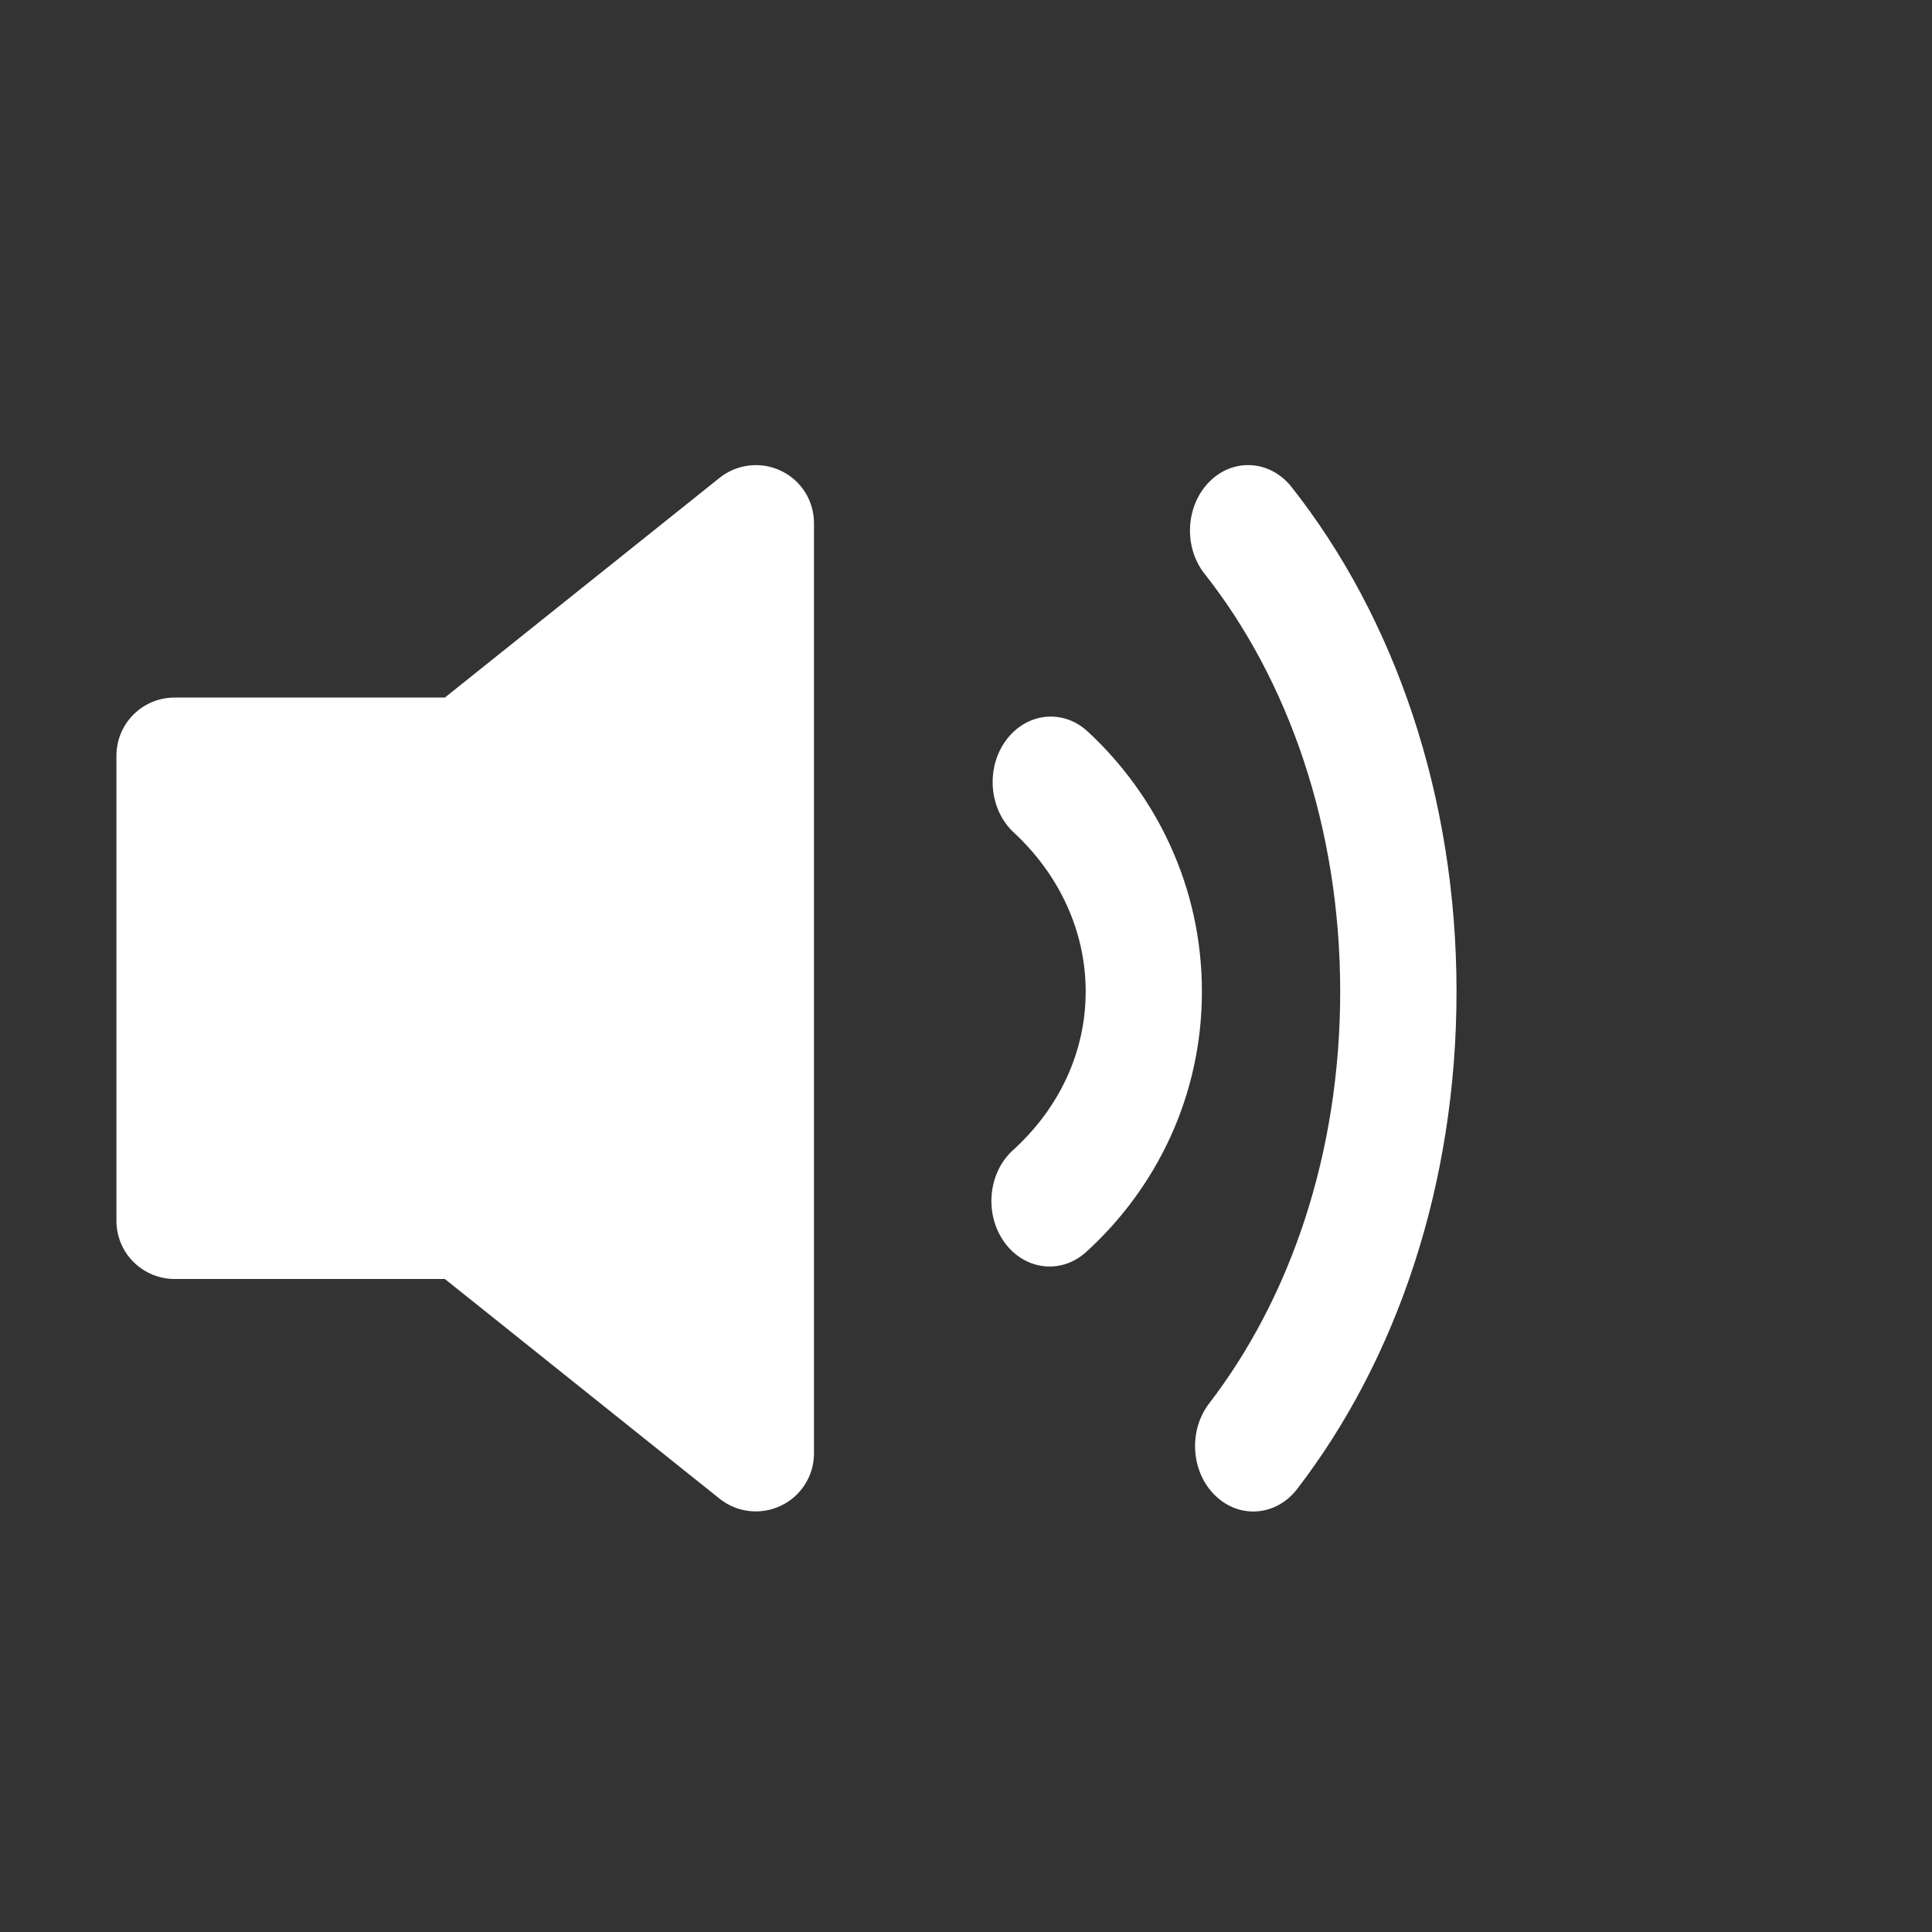
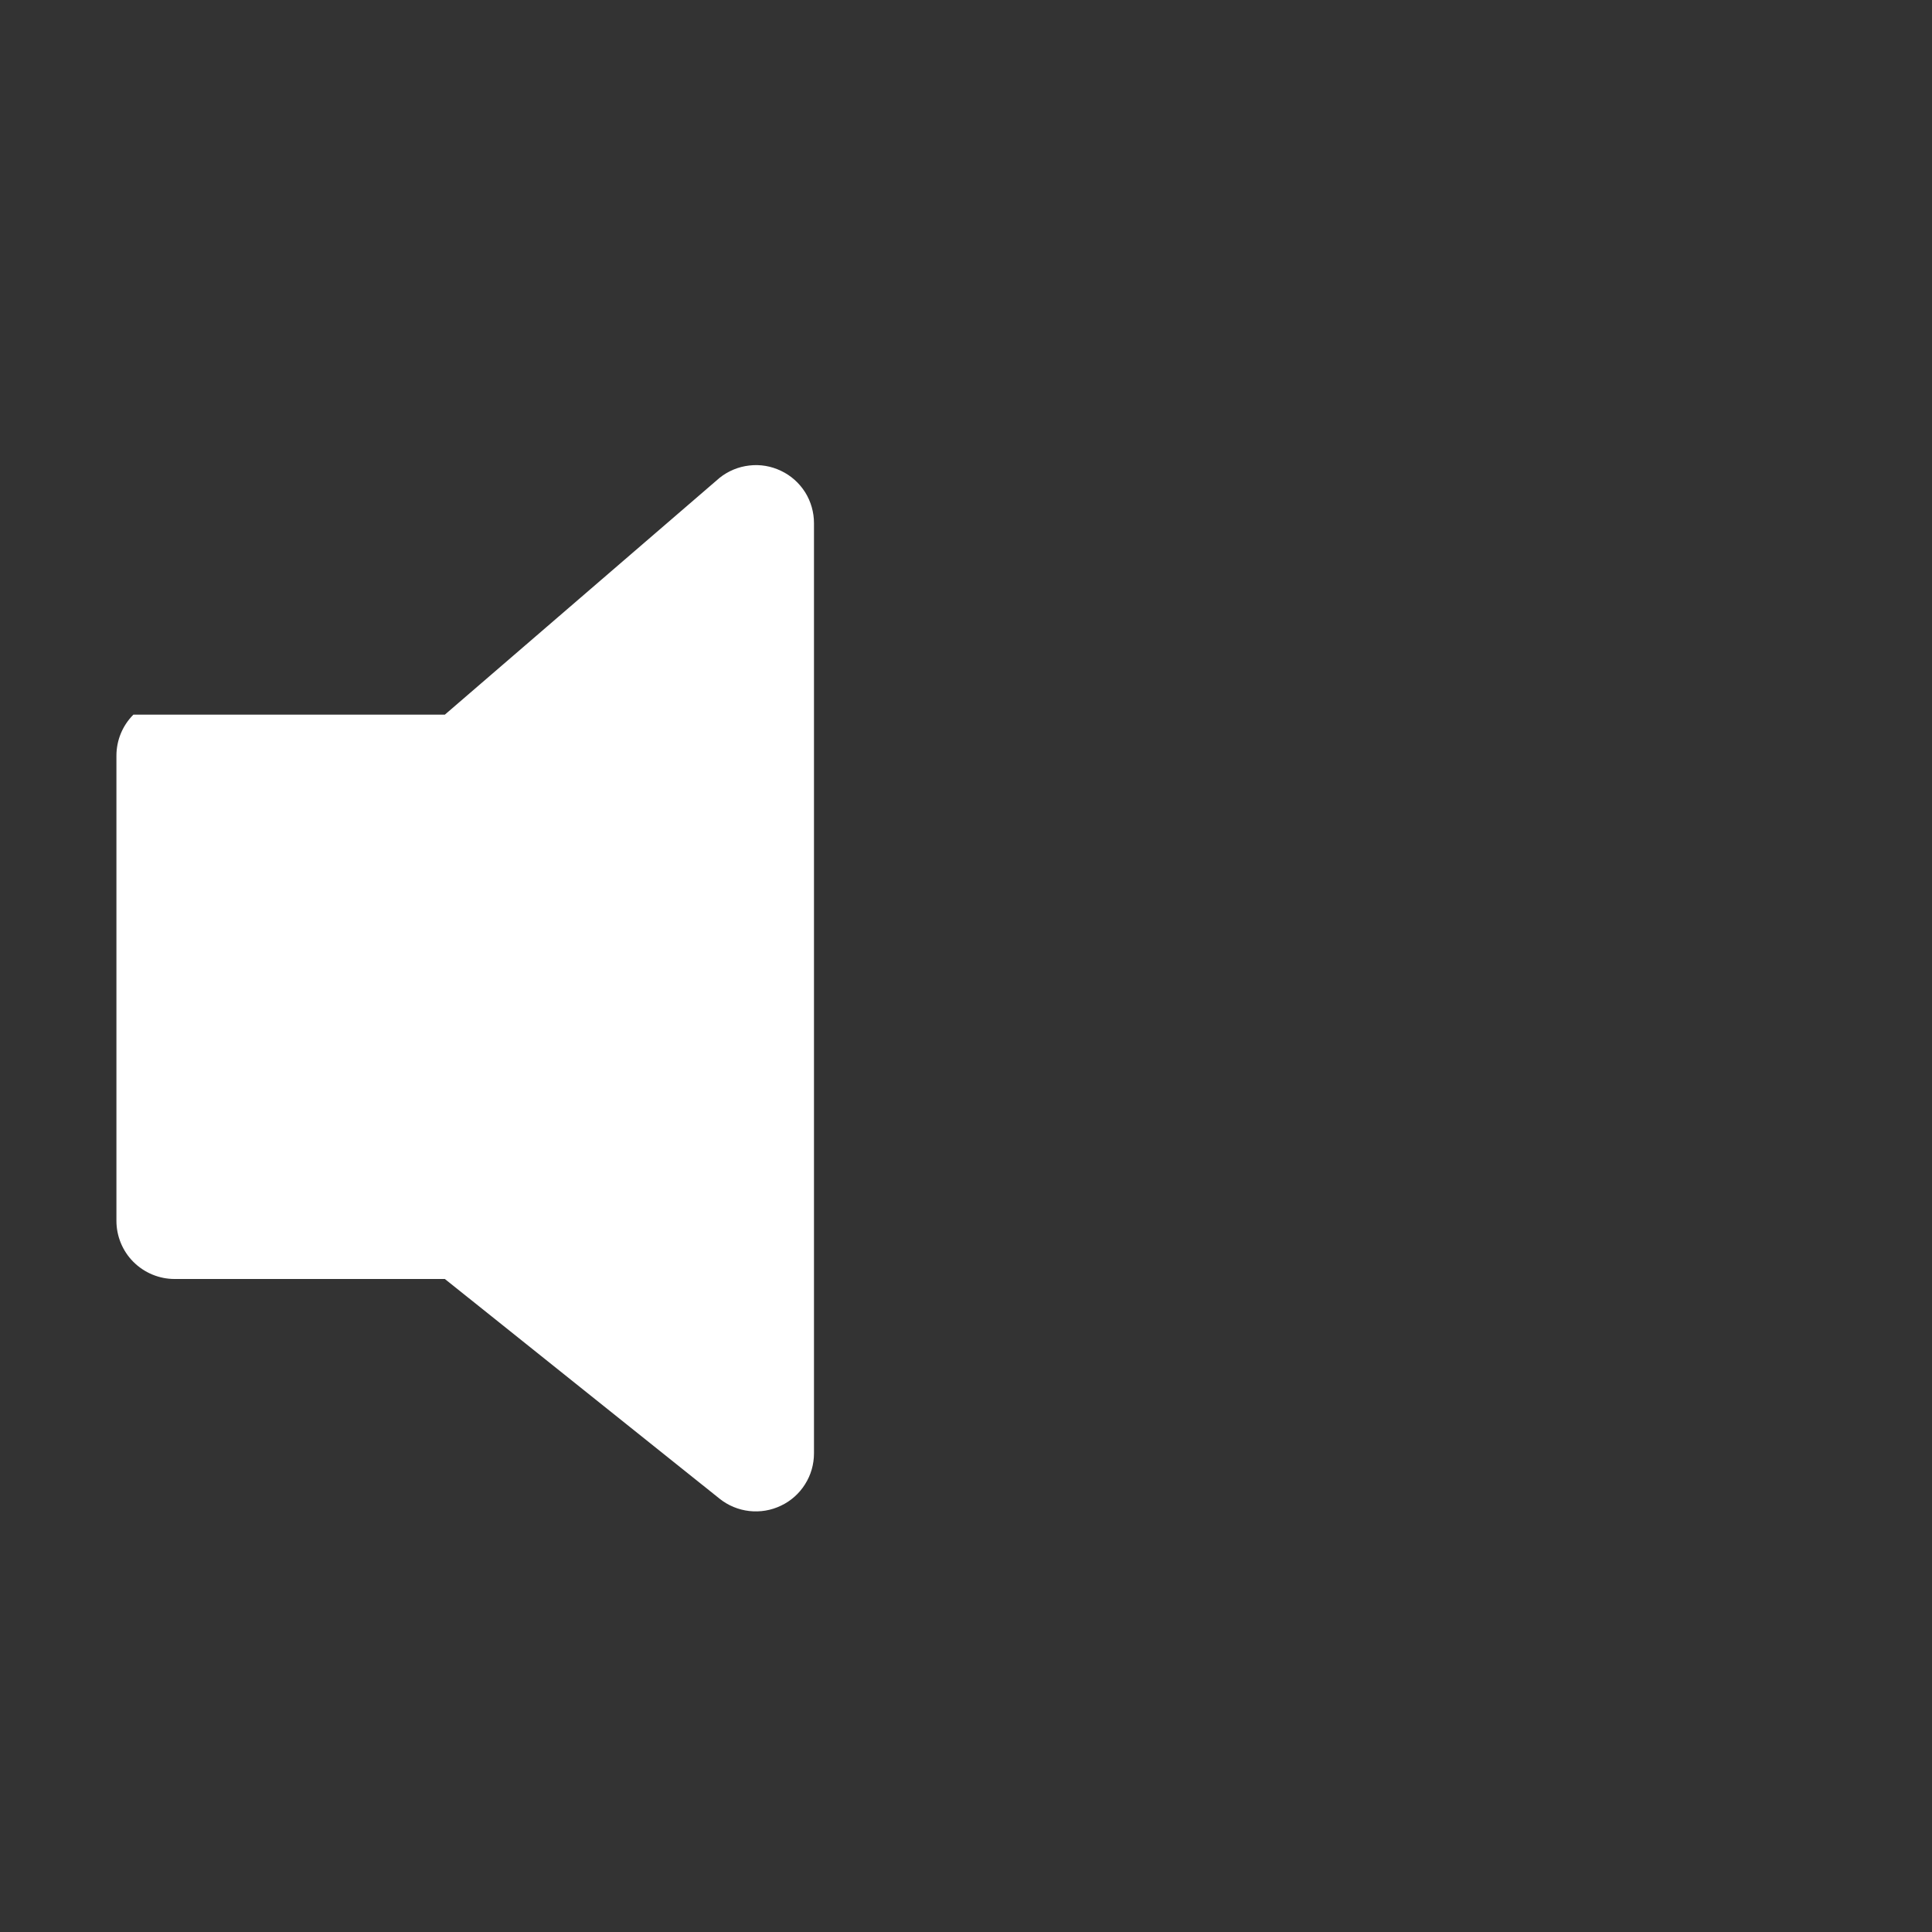
<svg xmlns="http://www.w3.org/2000/svg" width="19" height="19" viewBox="0 0 19 19" fill="none">
  <rect x="0" y="0" width="19" height="19" fill="#333333" stroke="none" />
-   <path d="M7.682 4.631C7.779 4.677 7.86 4.75 7.918 4.841C7.975 4.932 8.005 5.038 8.005 5.145V14.293C8.005 14.4 7.975 14.506 7.917 14.597C7.86 14.688 7.778 14.761 7.681 14.807C7.584 14.854 7.476 14.872 7.369 14.86C7.262 14.848 7.161 14.806 7.077 14.739L4.375 12.578H1.716C1.565 12.578 1.419 12.517 1.312 12.41C1.205 12.303 1.145 12.157 1.145 12.006V7.432C1.145 7.28 1.205 7.135 1.312 7.028C1.419 6.92 1.565 6.86 1.716 6.86H4.375L7.077 4.699C7.161 4.632 7.262 4.59 7.369 4.578C7.476 4.565 7.585 4.584 7.682 4.631Z" fill="white" />
-   <path d="M13.18 9.751C13.18 8.128 12.665 6.68 11.847 5.644C11.637 5.379 11.659 4.972 11.895 4.736C12.131 4.5 12.493 4.525 12.702 4.79C13.712 6.069 14.324 7.823 14.324 9.751C14.324 11.644 13.739 13.365 12.757 14.643C12.551 14.911 12.19 14.94 11.951 14.708C11.712 14.476 11.685 14.07 11.892 13.801C12.688 12.764 13.18 11.345 13.18 9.751ZM10.677 9.751C10.677 9.163 10.422 8.607 9.97 8.187C9.726 7.961 9.692 7.555 9.893 7.281C10.094 7.007 10.454 6.968 10.698 7.195C11.372 7.82 11.82 8.722 11.82 9.751C11.82 10.781 11.371 11.686 10.681 12.313C10.435 12.536 10.075 12.492 9.877 12.216C9.679 11.94 9.716 11.534 9.962 11.311C10.424 10.892 10.677 10.338 10.677 9.751Z" fill="white" />
+   <path d="M7.682 4.631C7.779 4.677 7.86 4.75 7.918 4.841C7.975 4.932 8.005 5.038 8.005 5.145V14.293C8.005 14.4 7.975 14.506 7.917 14.597C7.86 14.688 7.778 14.761 7.681 14.807C7.584 14.854 7.476 14.872 7.369 14.86C7.262 14.848 7.161 14.806 7.077 14.739L4.375 12.578H1.716C1.565 12.578 1.419 12.517 1.312 12.41C1.205 12.303 1.145 12.157 1.145 12.006V7.432C1.145 7.28 1.205 7.135 1.312 7.028H4.375L7.077 4.699C7.161 4.632 7.262 4.59 7.369 4.578C7.476 4.565 7.585 4.584 7.682 4.631Z" fill="white" />
</svg>